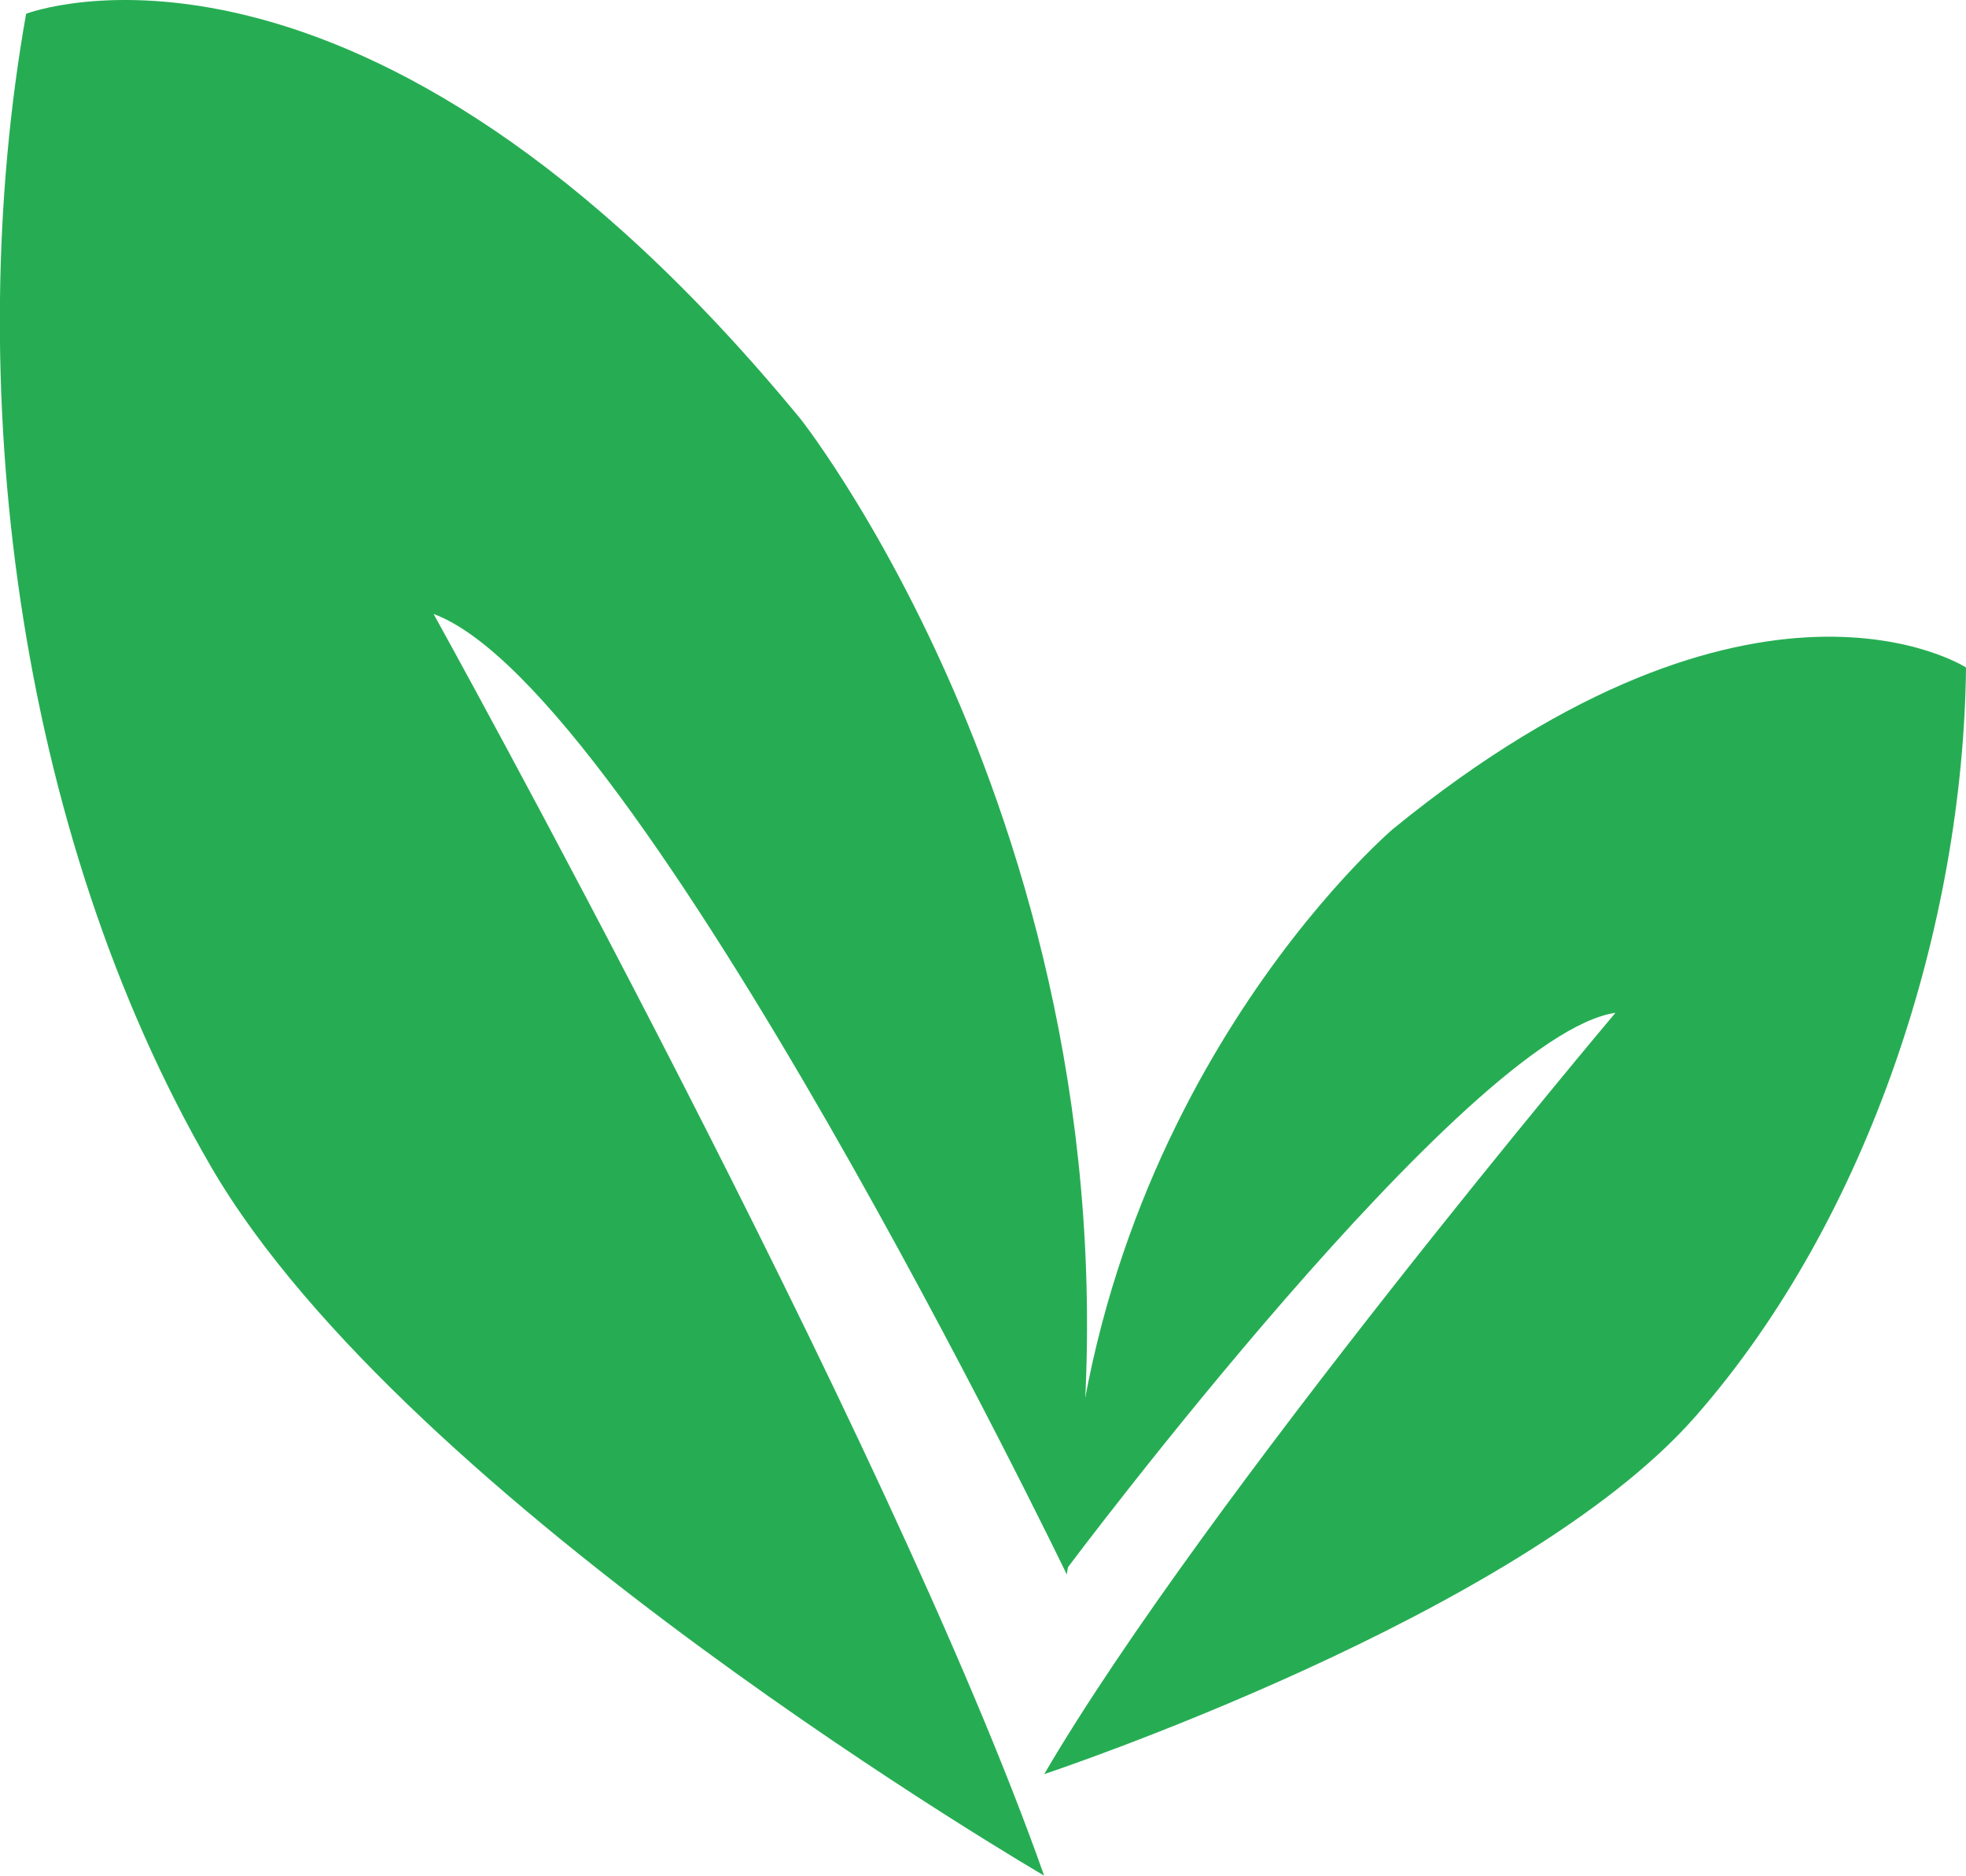
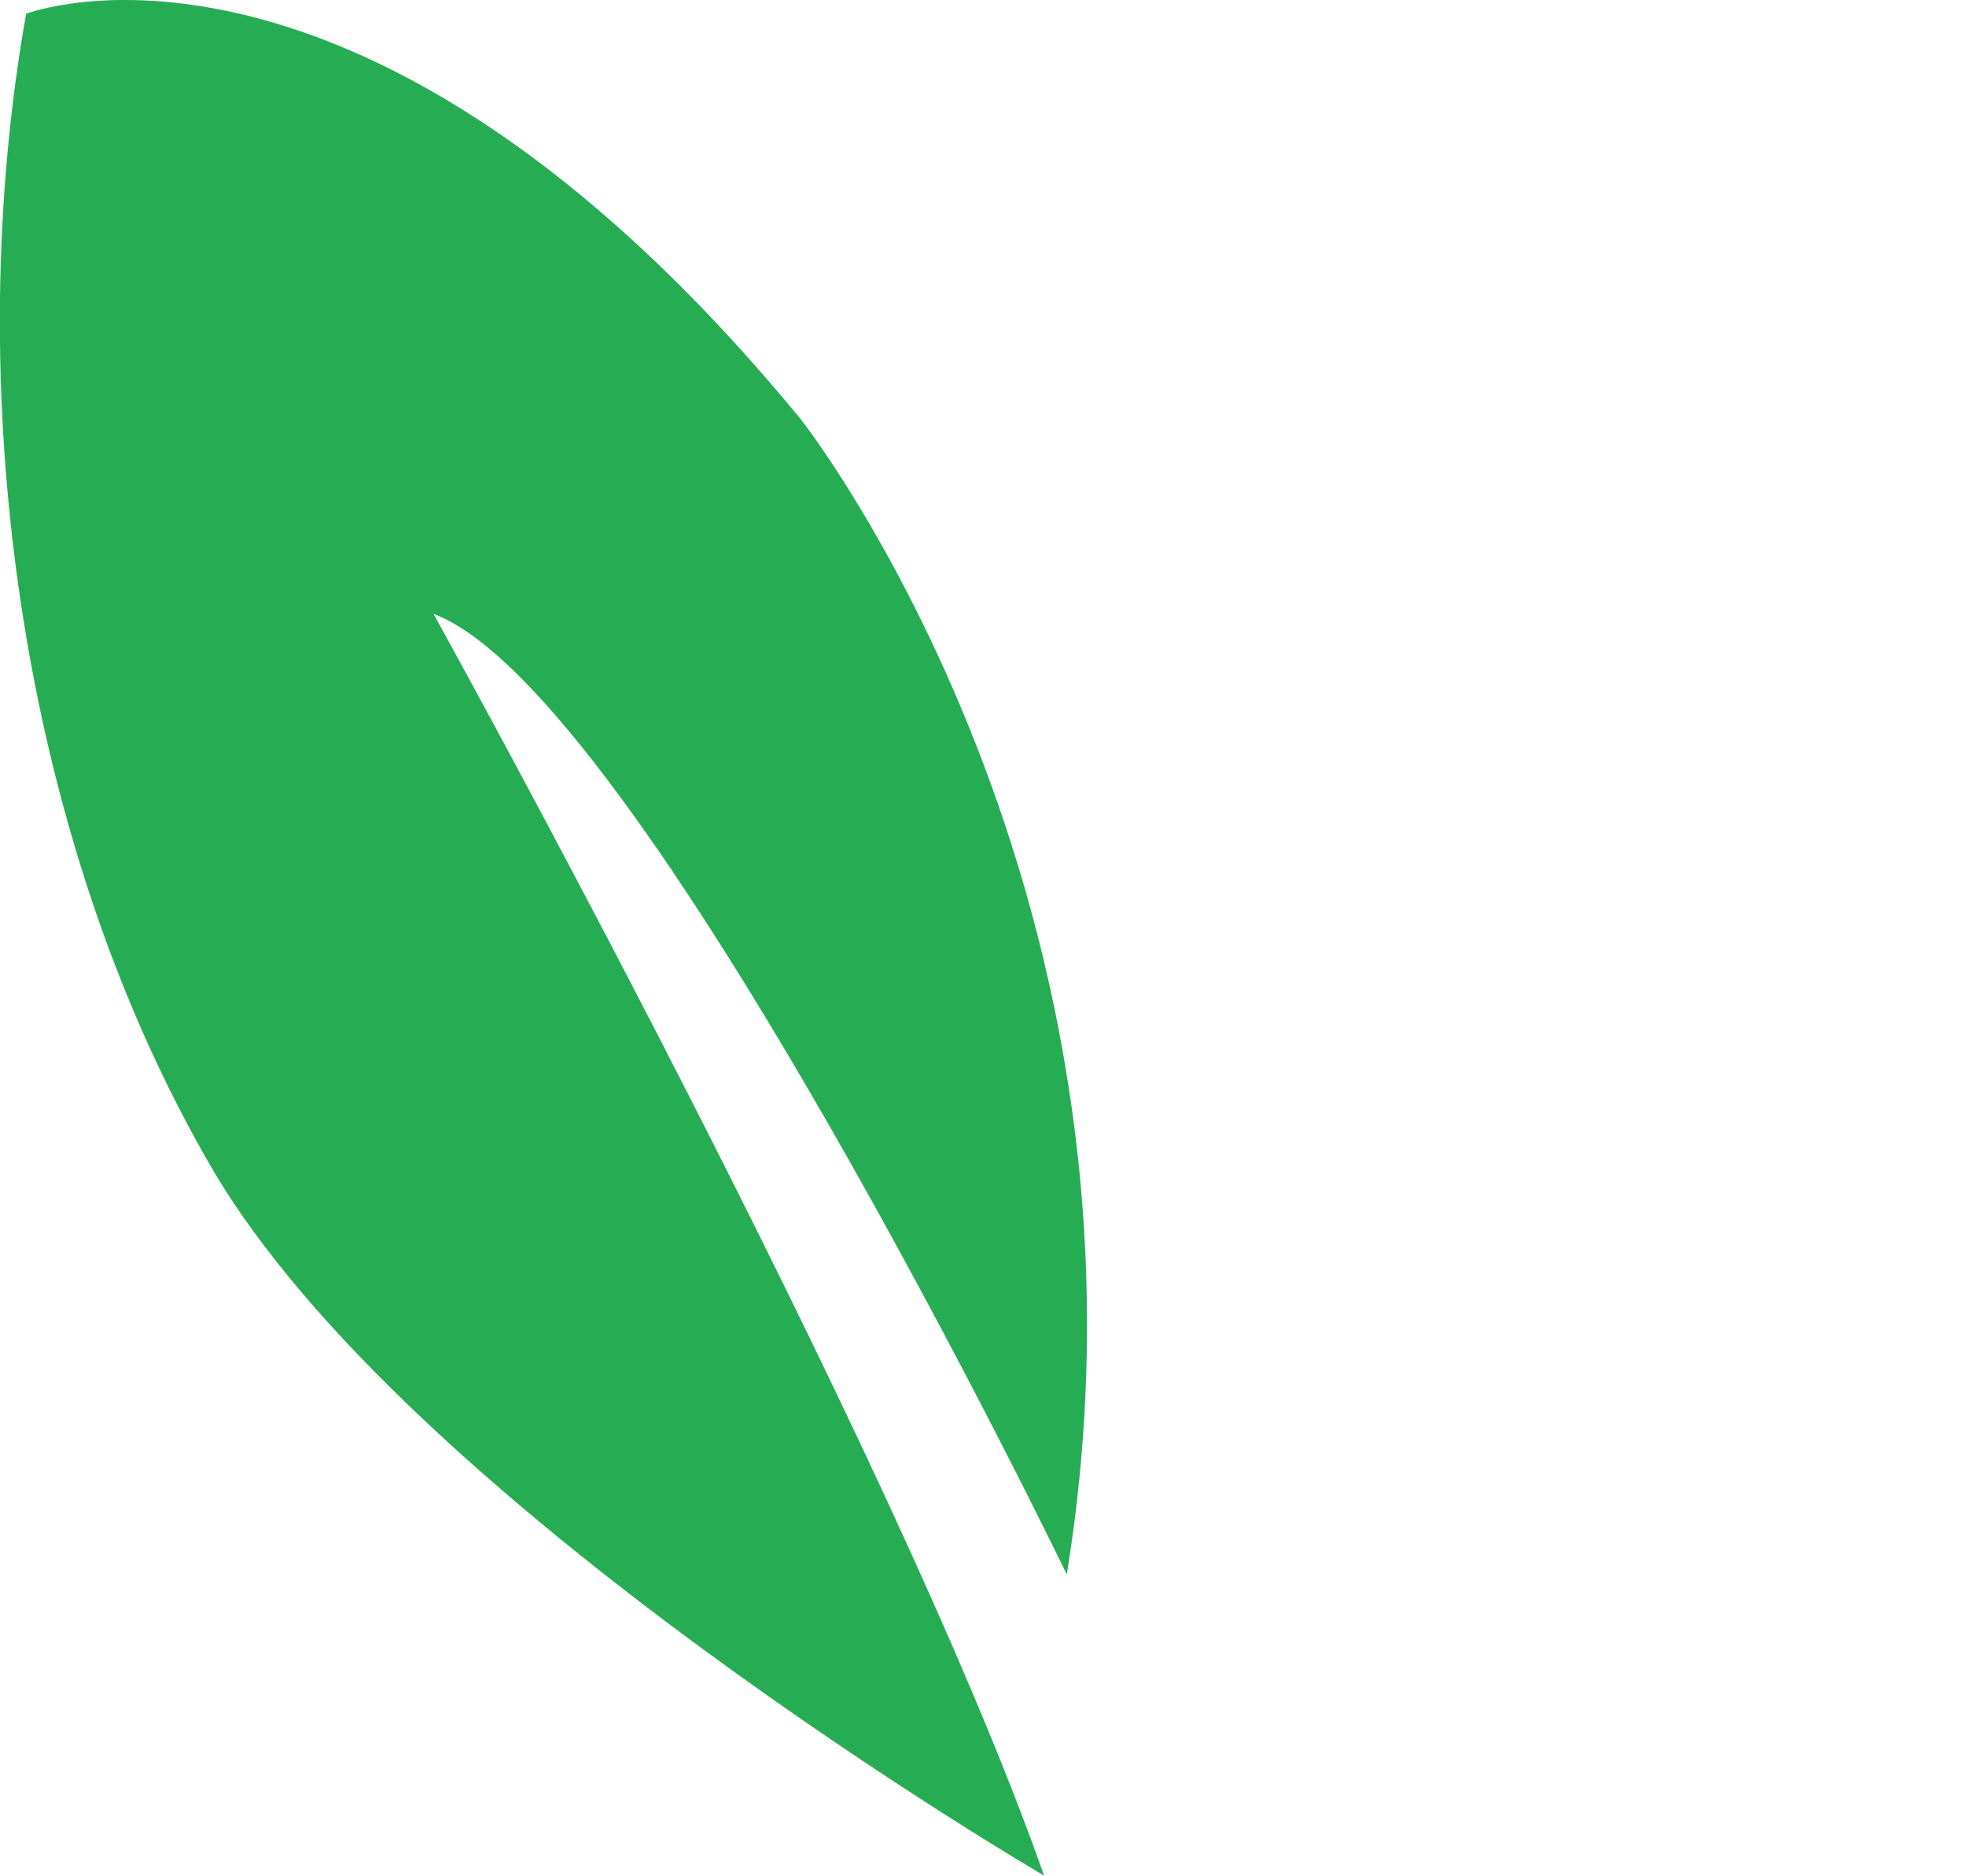
<svg xmlns="http://www.w3.org/2000/svg" id="레이어_1" data-name="레이어 1" viewBox="0 0 967.41 922.76">
  <defs>
    <style>.cls-1{fill:#26ad53;}</style>
  </defs>
  <path class="cls-1" d="M542.14,973.38s-313.41-182.54-410-348.77-123-386.8-91-567.22c0,0,164.93-63.69,381.25,199.56,0,0,185.1,234.49,130.83,568.23,0,0-209.95-435.08-311.58-472.52,0,0,224.35,404.42,300.44,620.72" transform="translate(-28.29 -50.62)" />
-   <path class="cls-1" d="M542.13,923.4s234.15-77.76,320.26-175.75S994.31,505,995.71,379c0,0-102.91-66.6-282,79.46,0,0-154.39,131.19-160.27,363.63,0,0,196.61-262.62,269.76-273.21,0,0-202.4,239.92-281.1,374.56" transform="translate(-28.29 -50.62)" />
</svg>